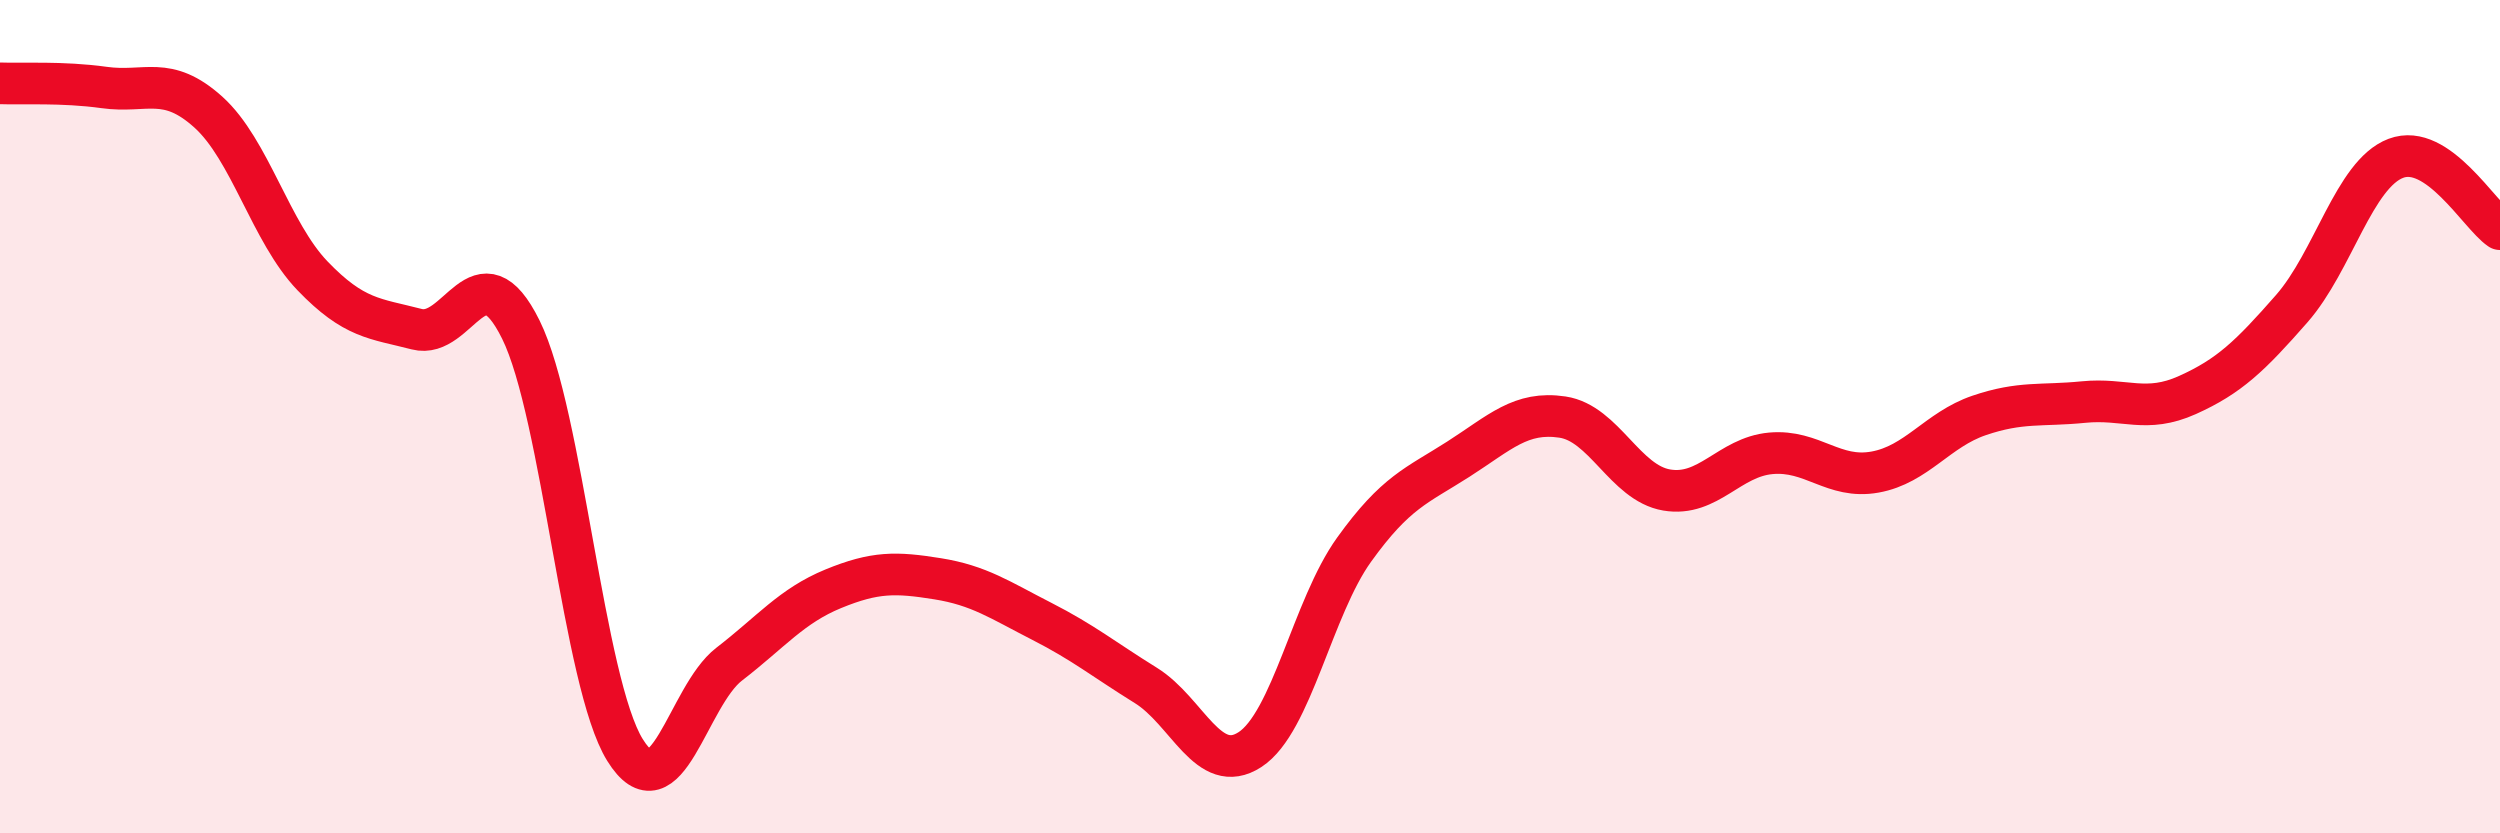
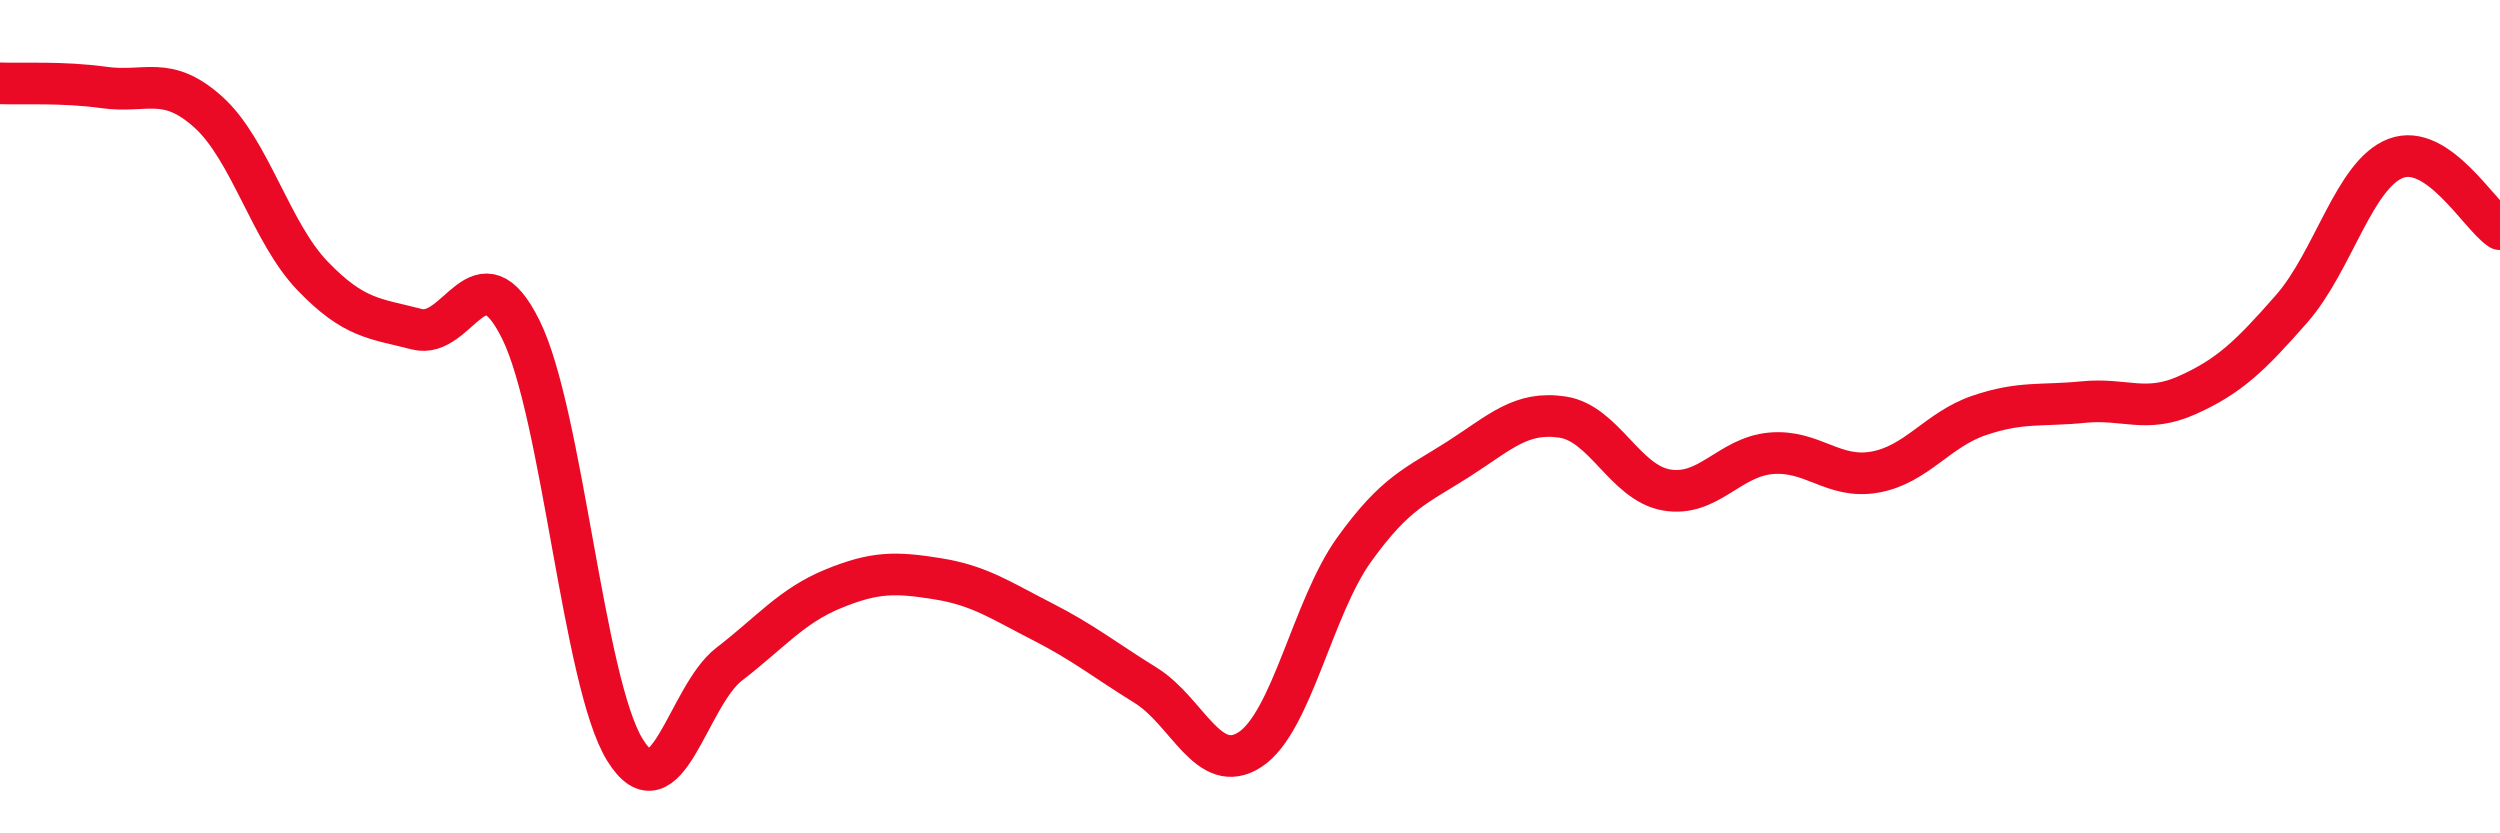
<svg xmlns="http://www.w3.org/2000/svg" width="60" height="20" viewBox="0 0 60 20">
-   <path d="M 0,2 C 0.5,2.02 1.5,1.96 2.5,2.1 C 3.5,2.24 4,1.79 5,2.69 C 6,3.59 6.5,5.58 7.5,6.62 C 8.5,7.66 9,7.64 10,7.9 C 11,8.16 11.5,5.89 12.5,7.91 C 13.5,9.93 14,16.39 15,18 C 16,19.61 16.5,16.71 17.5,15.94 C 18.5,15.17 19,14.54 20,14.13 C 21,13.72 21.5,13.73 22.5,13.89 C 23.5,14.05 24,14.4 25,14.91 C 26,15.42 26.5,15.83 27.5,16.45 C 28.5,17.07 29,18.64 30,17.99 C 31,17.34 31.5,14.58 32.5,13.19 C 33.5,11.8 34,11.66 35,11.02 C 36,10.38 36.5,9.86 37.5,10.01 C 38.5,10.16 39,11.59 40,11.76 C 41,11.93 41.5,10.97 42.5,10.88 C 43.5,10.79 44,11.51 45,11.33 C 46,11.15 46.5,10.31 47.5,9.97 C 48.5,9.63 49,9.75 50,9.65 C 51,9.55 51.5,9.93 52.5,9.48 C 53.5,9.03 54,8.55 55,7.41 C 56,6.27 56.5,4.18 57.5,3.8 C 58.5,3.42 59.5,5.16 60,5.5L60 20L0 20Z" fill="#EB0A25" opacity="0.1" stroke-linecap="round" stroke-linejoin="round" />
  <path d="M 0,2 C 0.5,2.02 1.5,1.96 2.5,2.1 C 3.5,2.24 4,1.79 5,2.69 C 6,3.59 6.5,5.58 7.5,6.62 C 8.5,7.66 9,7.64 10,7.9 C 11,8.16 11.5,5.89 12.5,7.91 C 13.5,9.93 14,16.39 15,18 C 16,19.61 16.5,16.71 17.5,15.94 C 18.5,15.17 19,14.54 20,14.13 C 21,13.72 21.5,13.73 22.5,13.89 C 23.5,14.05 24,14.4 25,14.91 C 26,15.42 26.5,15.83 27.5,16.45 C 28.5,17.07 29,18.64 30,17.99 C 31,17.34 31.5,14.58 32.5,13.19 C 33.5,11.8 34,11.66 35,11.02 C 36,10.38 36.5,9.86 37.5,10.01 C 38.5,10.16 39,11.59 40,11.76 C 41,11.93 41.5,10.97 42.5,10.88 C 43.5,10.79 44,11.51 45,11.33 C 46,11.15 46.5,10.31 47.5,9.97 C 48.5,9.63 49,9.75 50,9.65 C 51,9.55 51.5,9.93 52.5,9.48 C 53.5,9.03 54,8.55 55,7.41 C 56,6.27 56.5,4.18 57.5,3.8 C 58.5,3.42 59.5,5.16 60,5.5" stroke="#EB0A25" stroke-width="1" fill="none" stroke-linecap="round" stroke-linejoin="round" />
</svg>